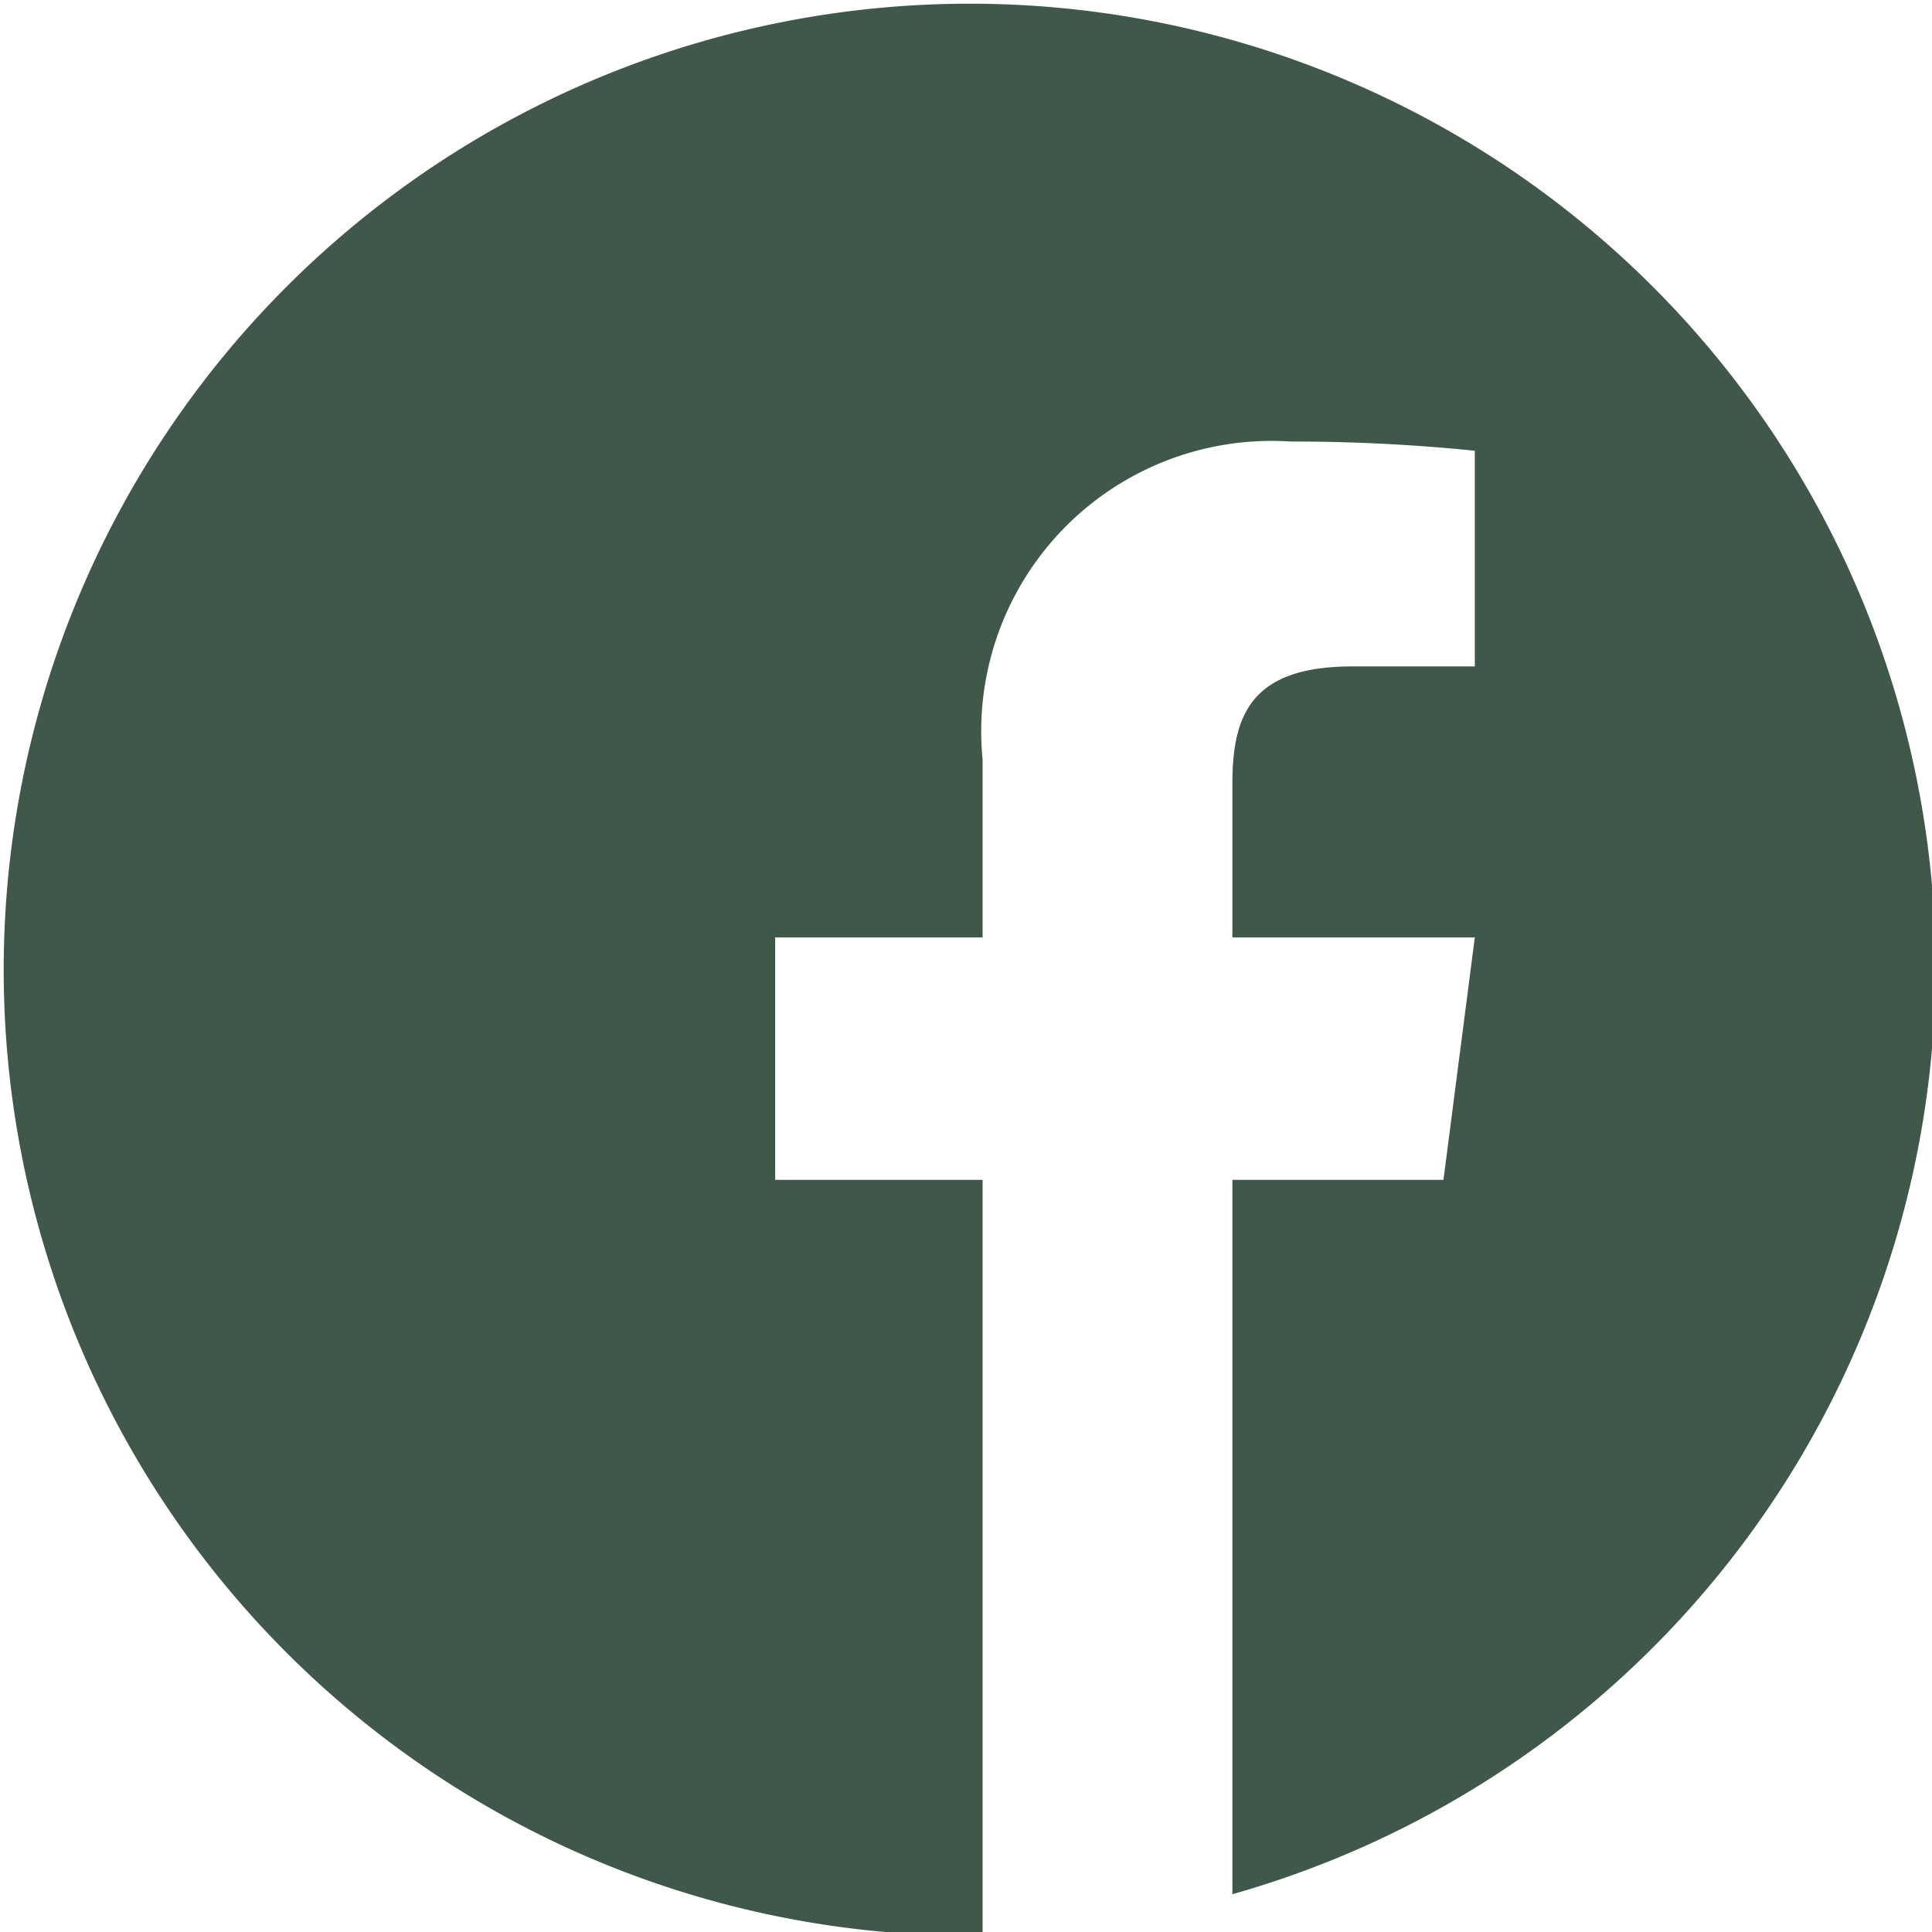
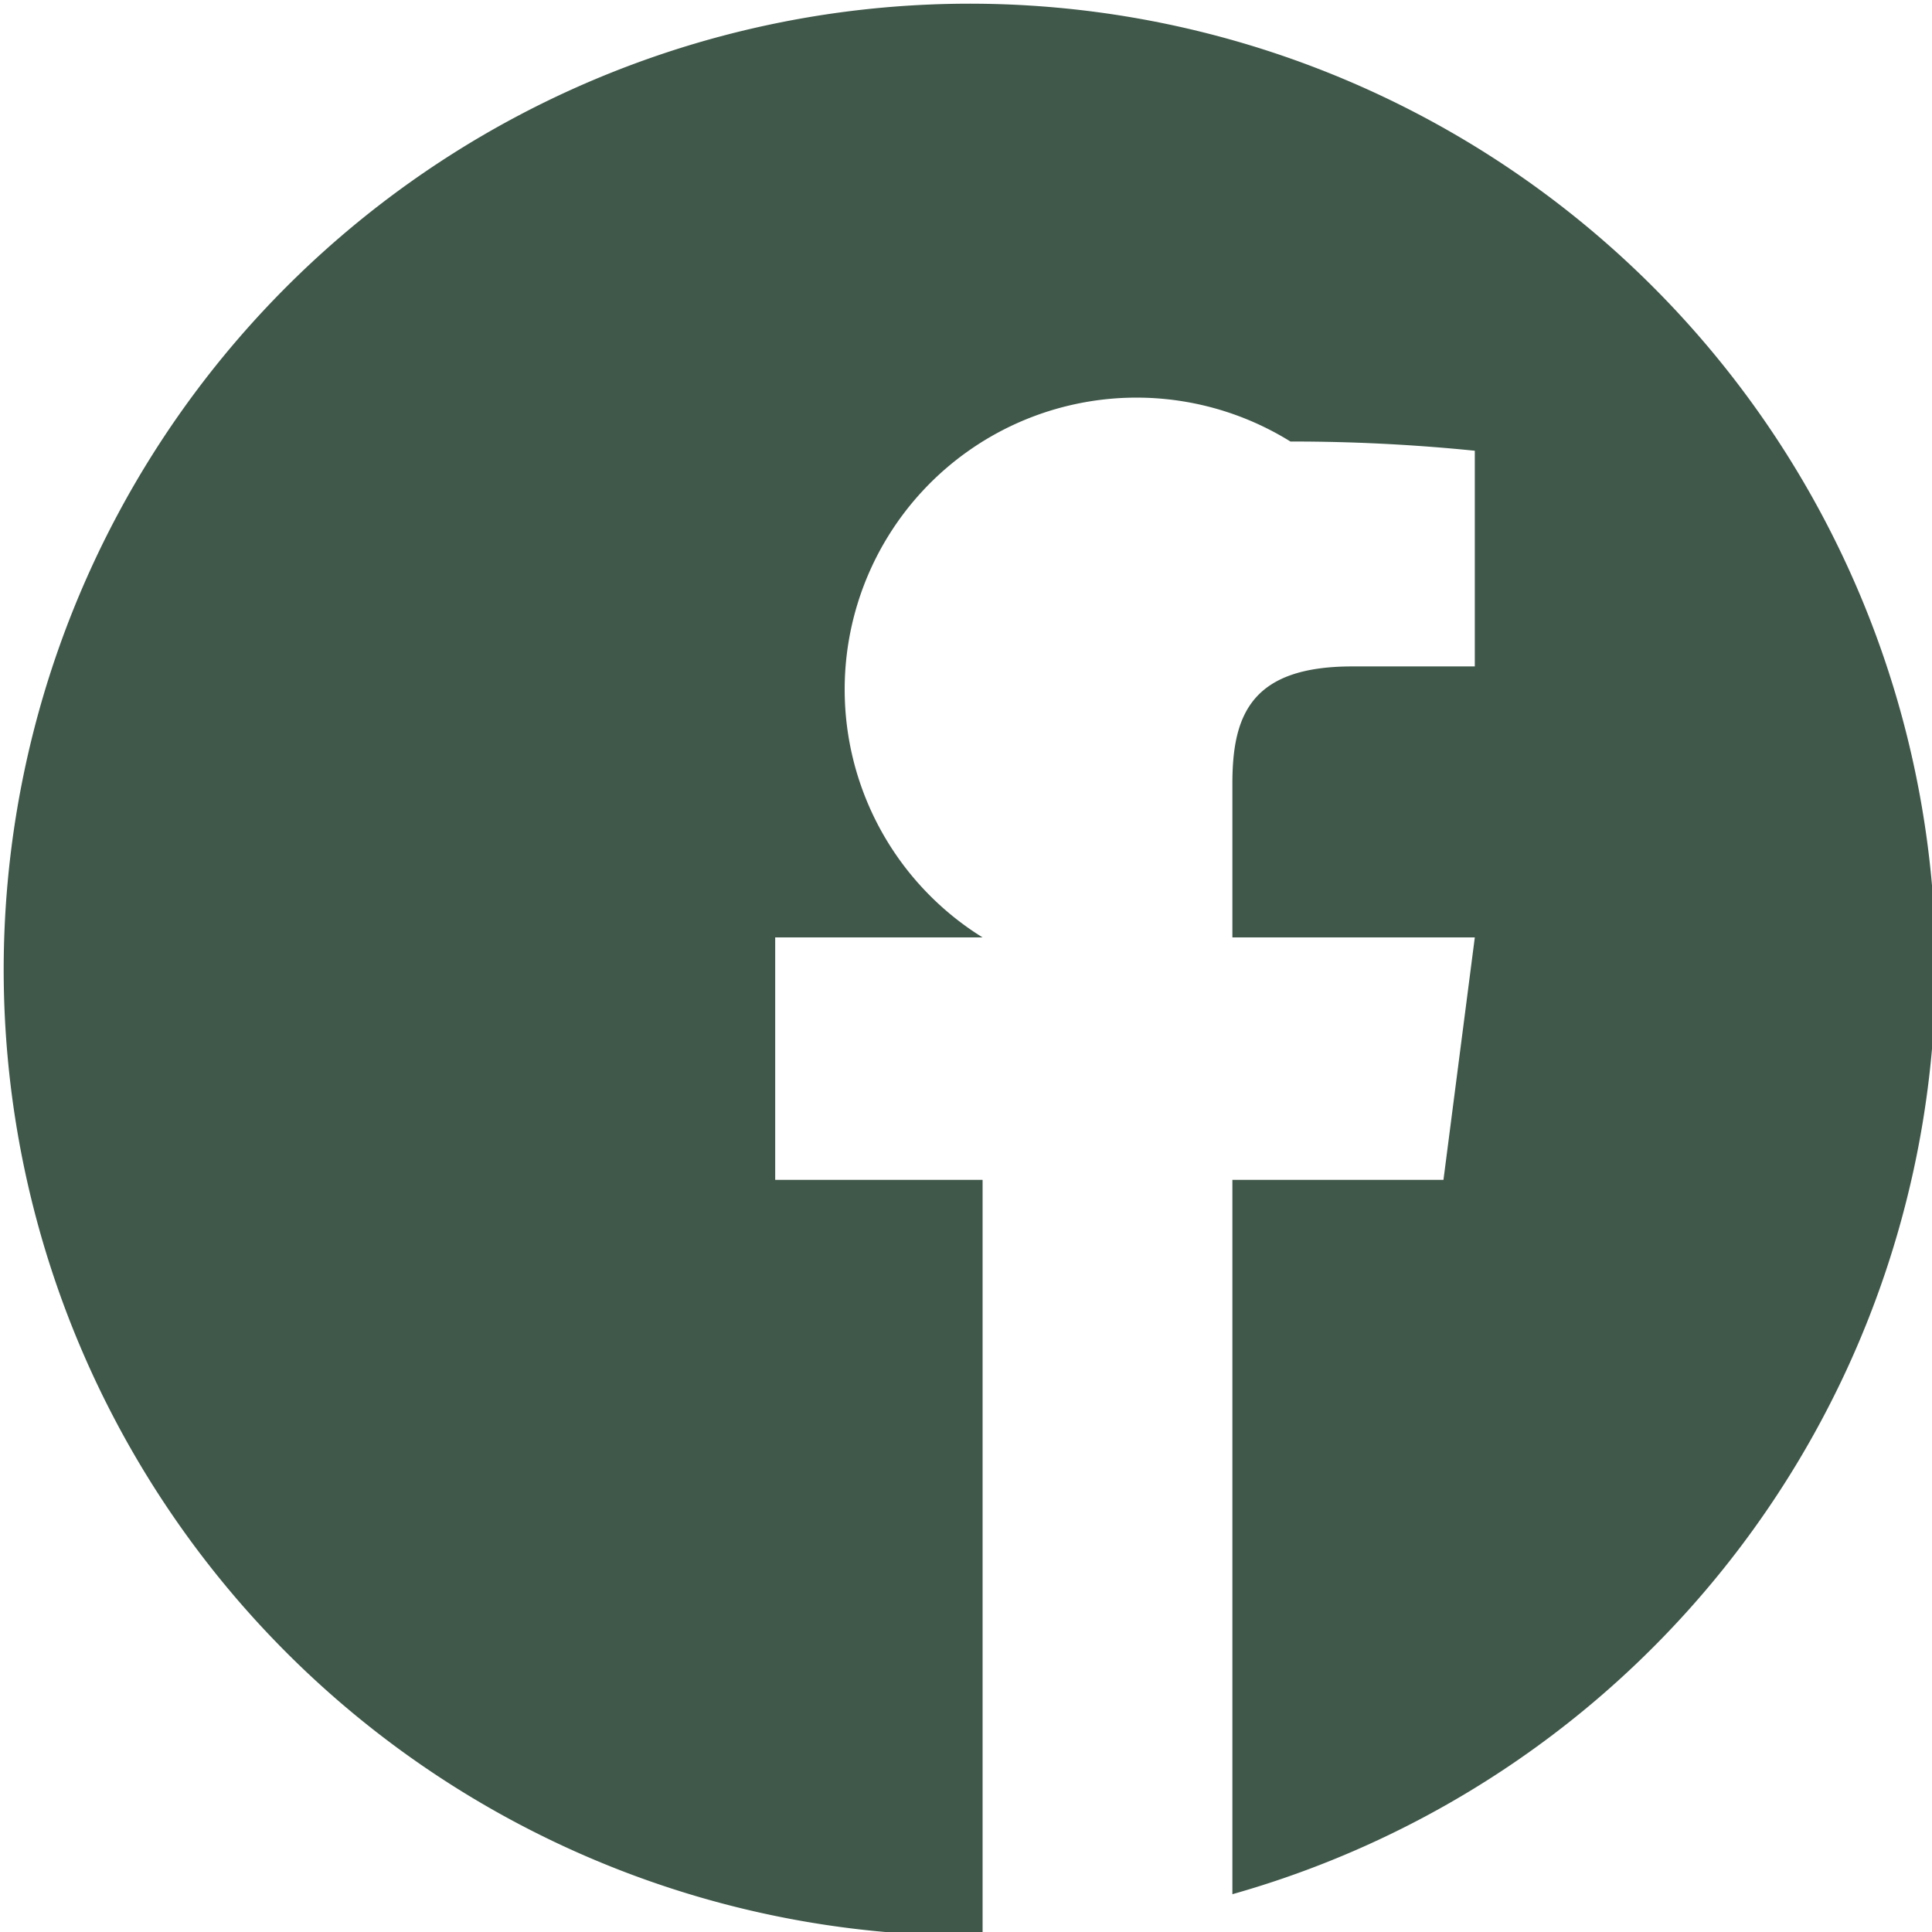
<svg xmlns="http://www.w3.org/2000/svg" viewBox="0 0 20.96 20.96">
  <defs>
    <style>.cls-1{fill:#3f584a;}</style>
  </defs>
  <g id="Camada_2" data-name="Camada 2">
    <g id="Layer_1" data-name="Layer 1">
-       <path class="cls-1" d="M21,10.48A10.48,10.48,0,1,0,10.48,21h.18V12.8H8.41V10.17h2.25V8.24A3.15,3.15,0,0,1,14,4.79a19.53,19.53,0,0,1,2,.1V7.23H14.67c-1.09,0-1.3.52-1.3,1.27v1.67H16l-.34,2.63H13.37v7.75A10.48,10.48,0,0,0,21,10.48Z" />
+       <path class="cls-1" d="M21,10.48A10.48,10.48,0,1,0,10.48,21h.18V12.8H8.41V10.17h2.25A3.15,3.15,0,0,1,14,4.79a19.53,19.53,0,0,1,2,.1V7.23H14.67c-1.09,0-1.3.52-1.3,1.27v1.67H16l-.34,2.63H13.37v7.75A10.48,10.48,0,0,0,21,10.48Z" />
    </g>
  </g>
</svg>